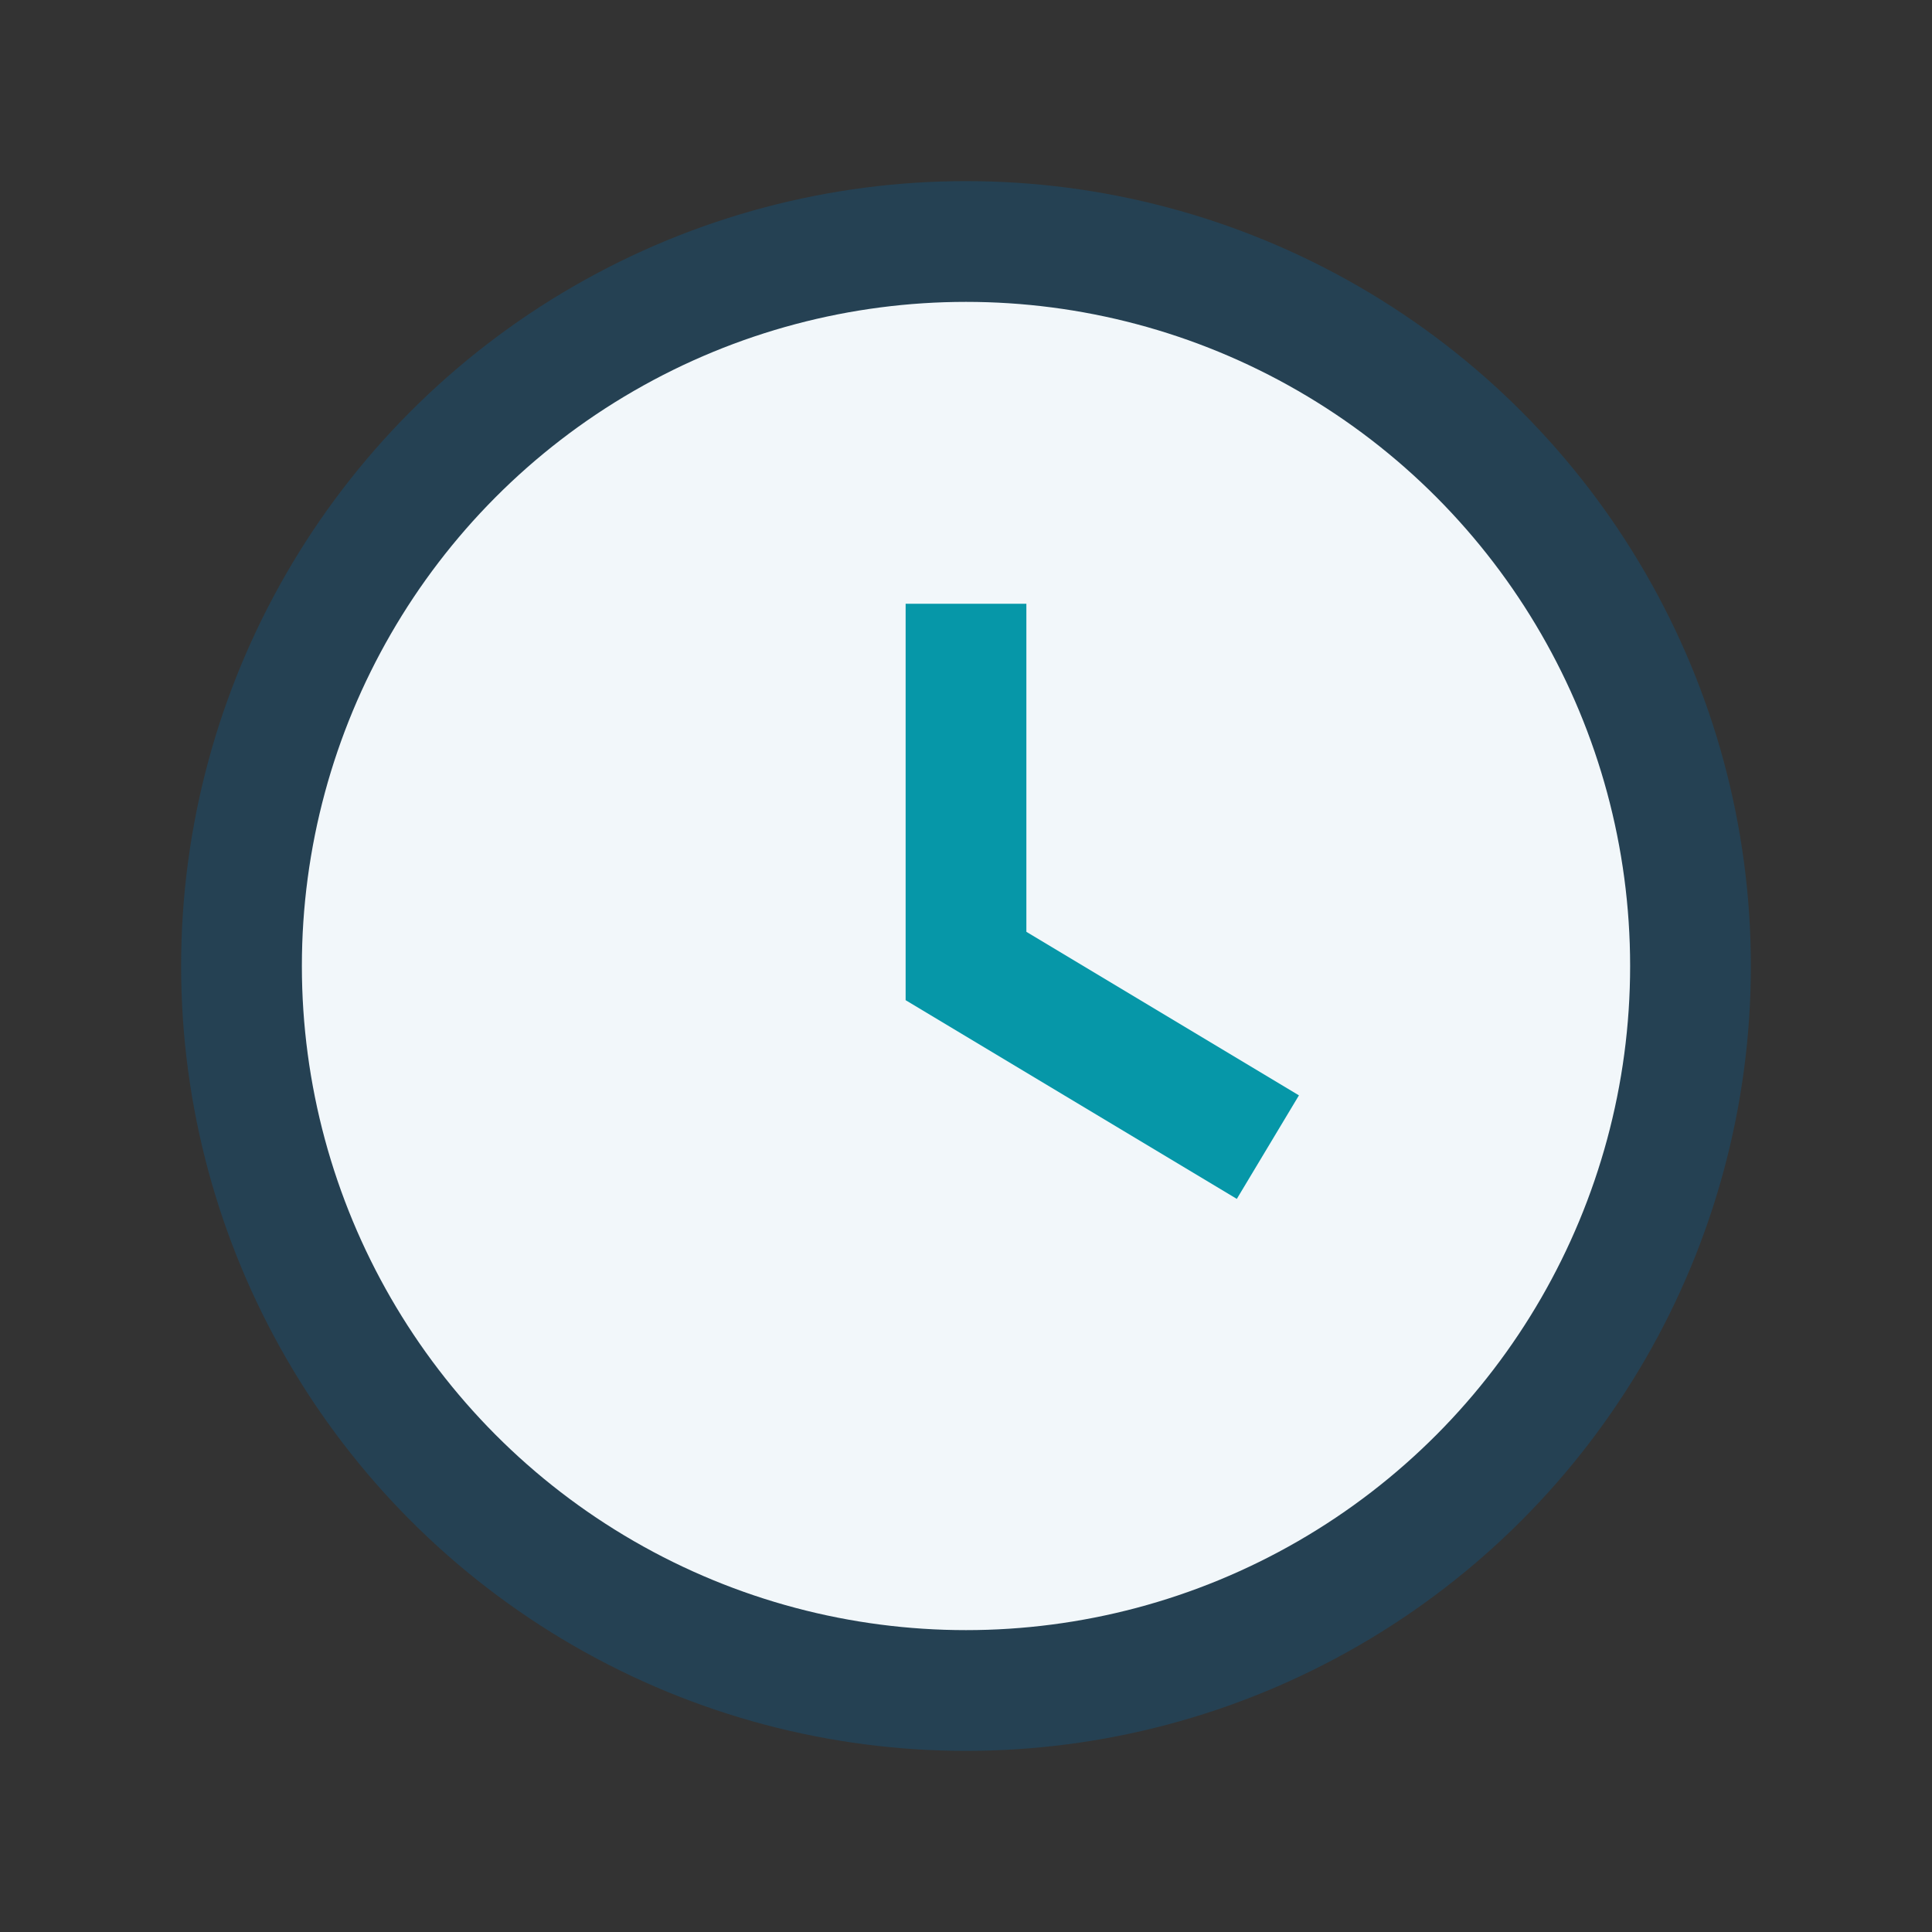
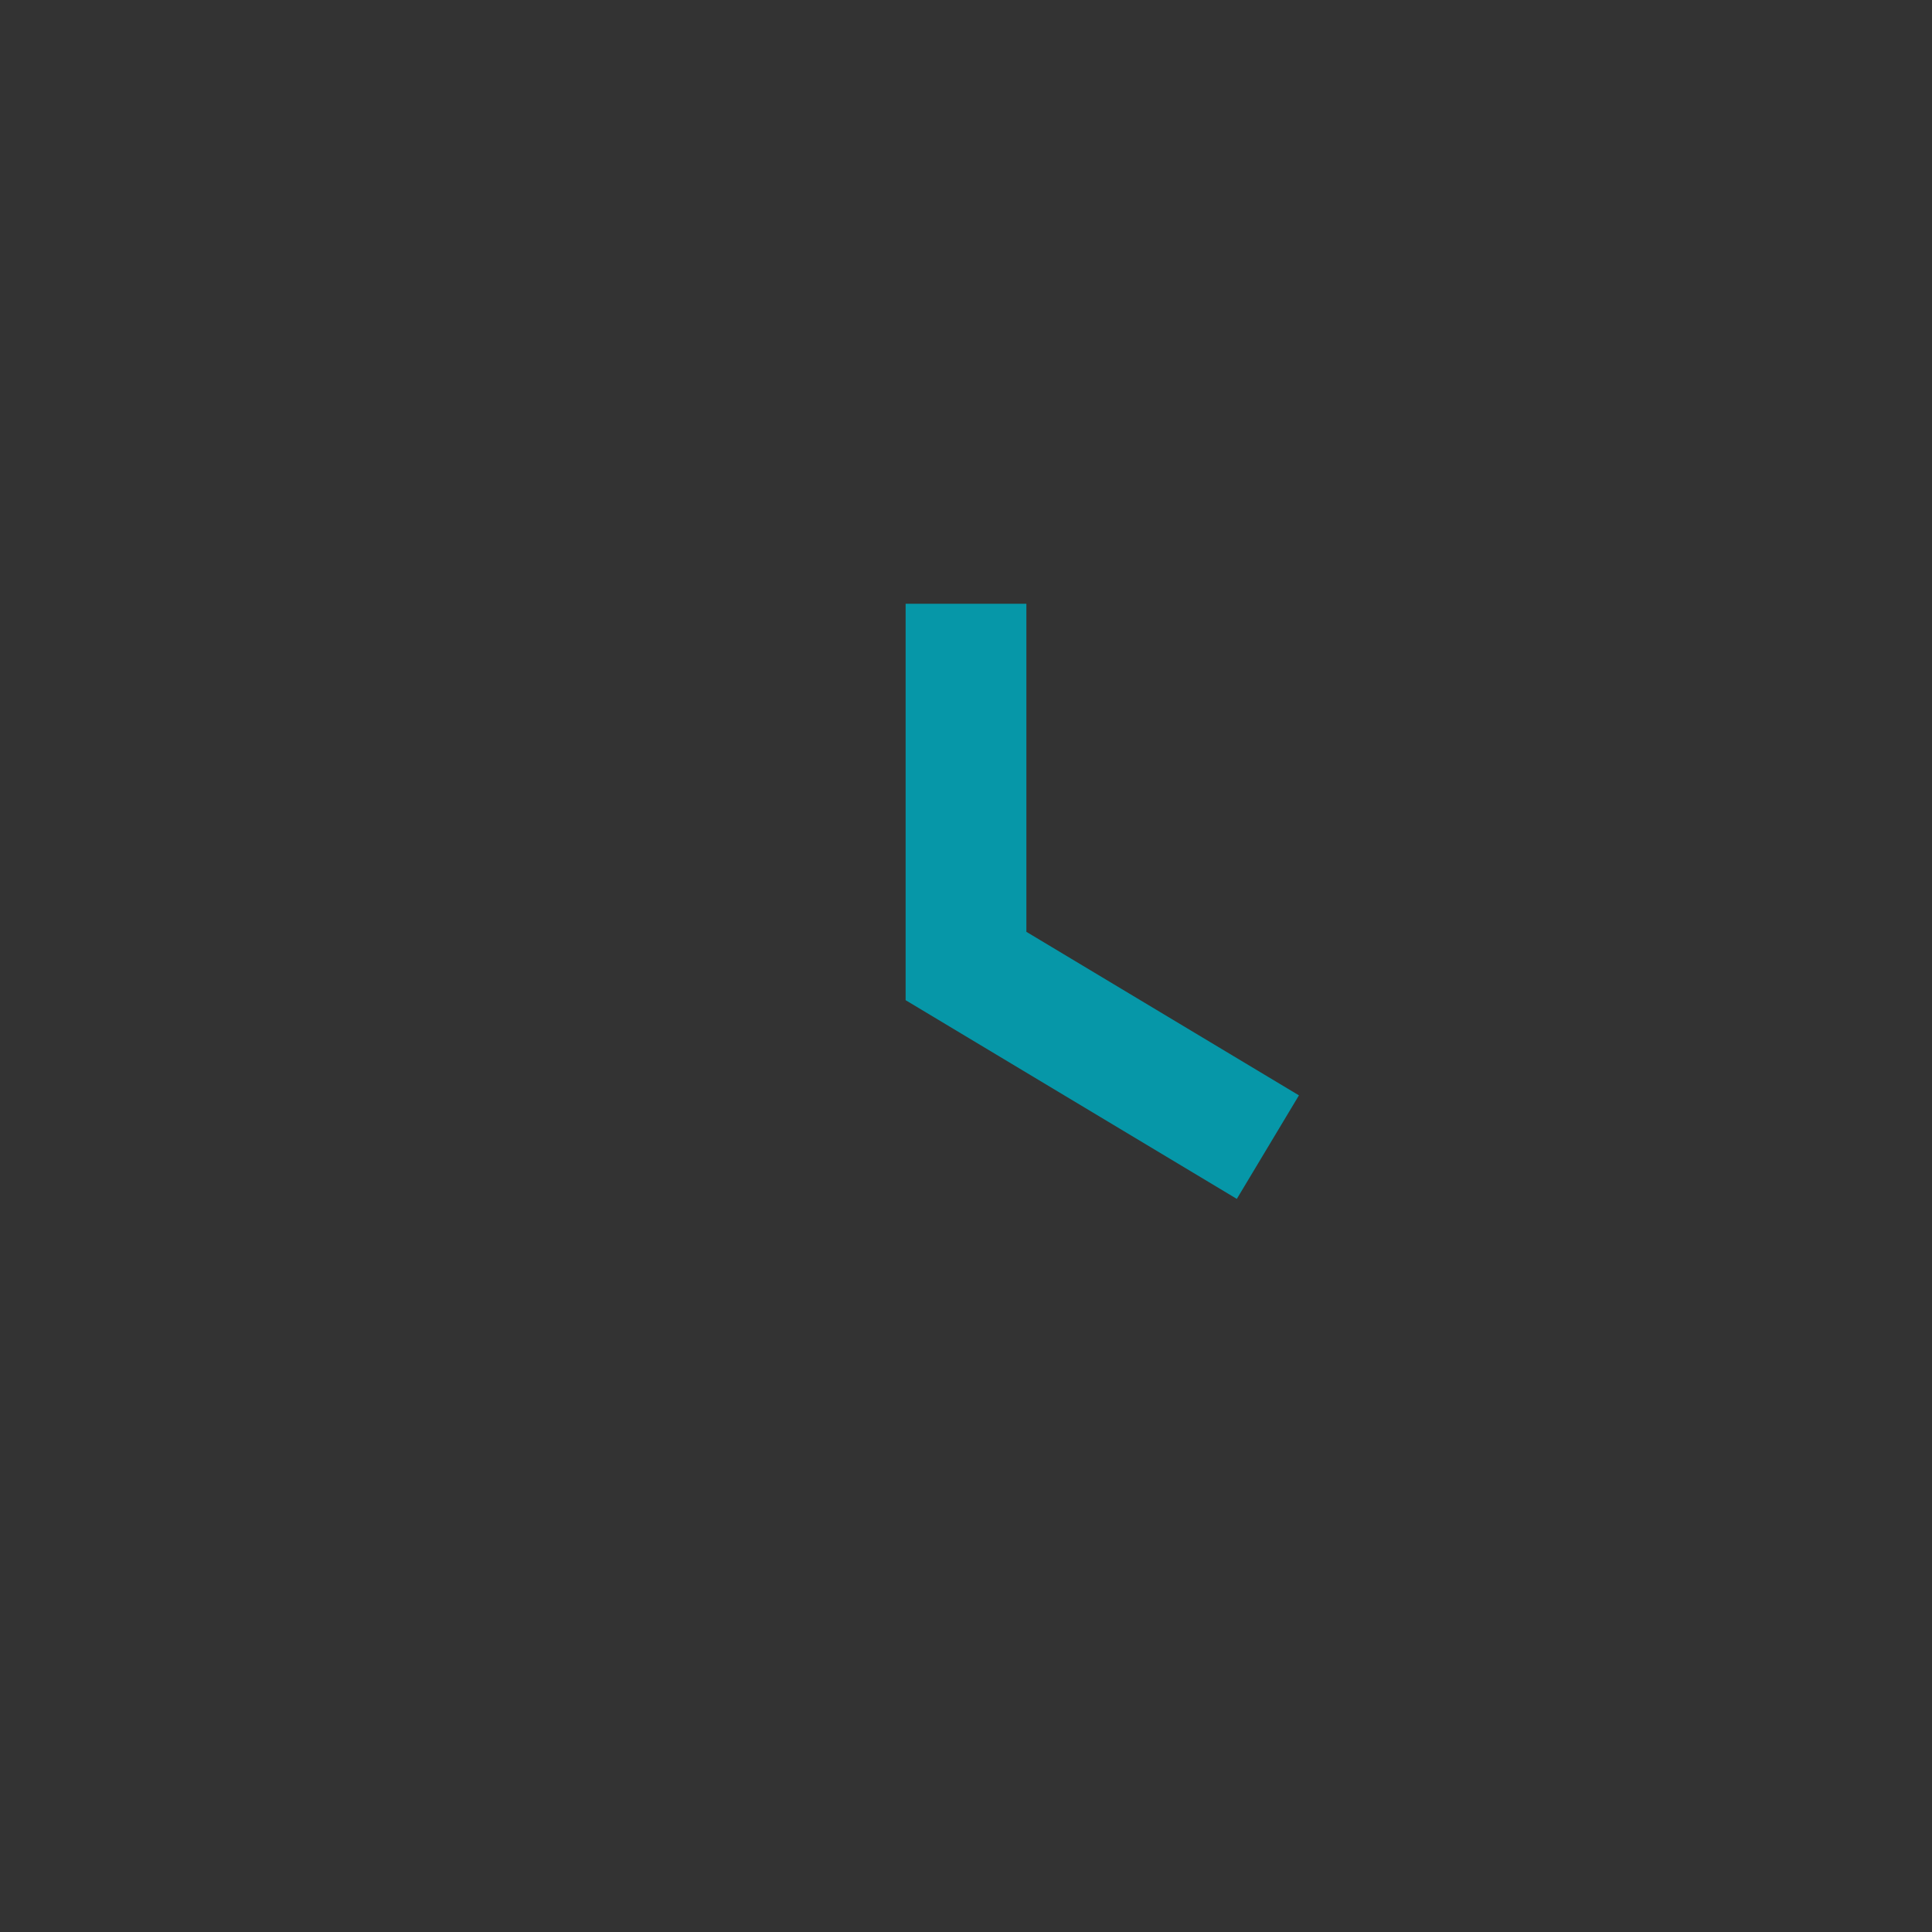
<svg xmlns="http://www.w3.org/2000/svg" width="32" height="32" viewBox="0 0 32 32">
  <rect x="0" y="0" width="32" height="32" fill="#333333" stroke="none" />
-   <circle cx="16" cy="16" r="12" stroke="#254153" stroke-width="2" fill="#F2F7FA" />
  <path d="M16 10v6l5 3" stroke="#0697A8" stroke-width="2" fill="none" />
</svg>